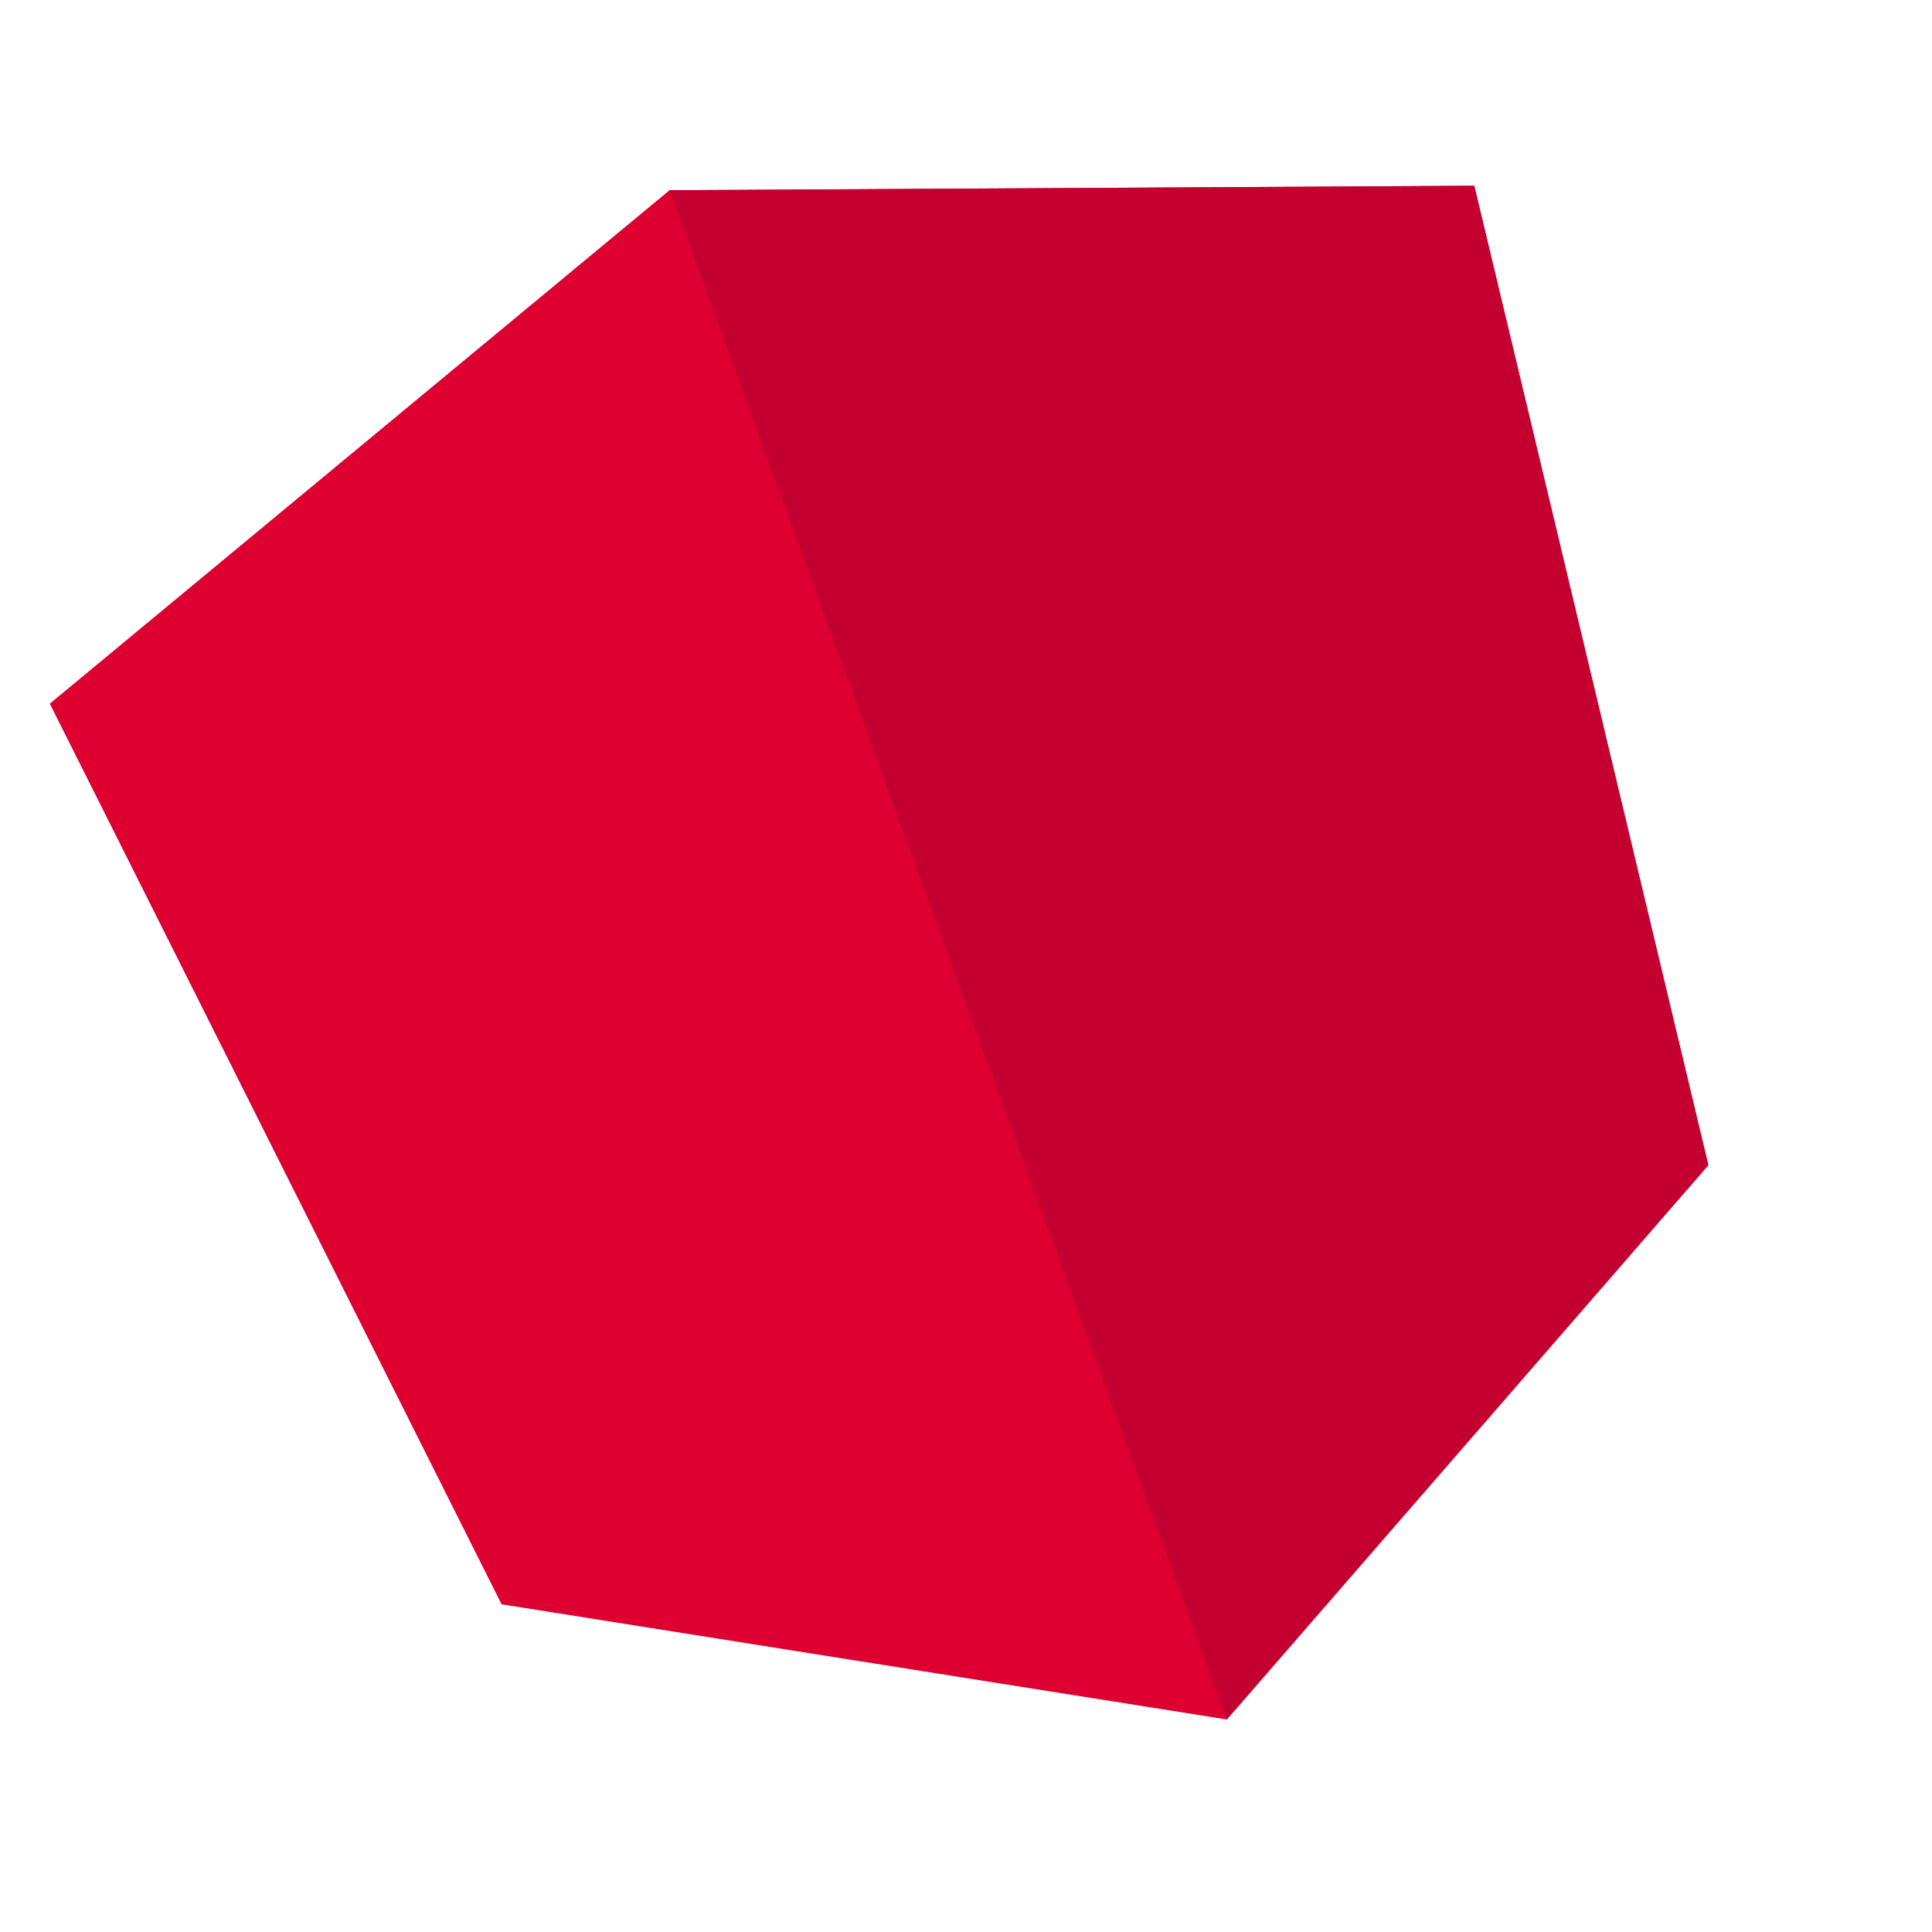
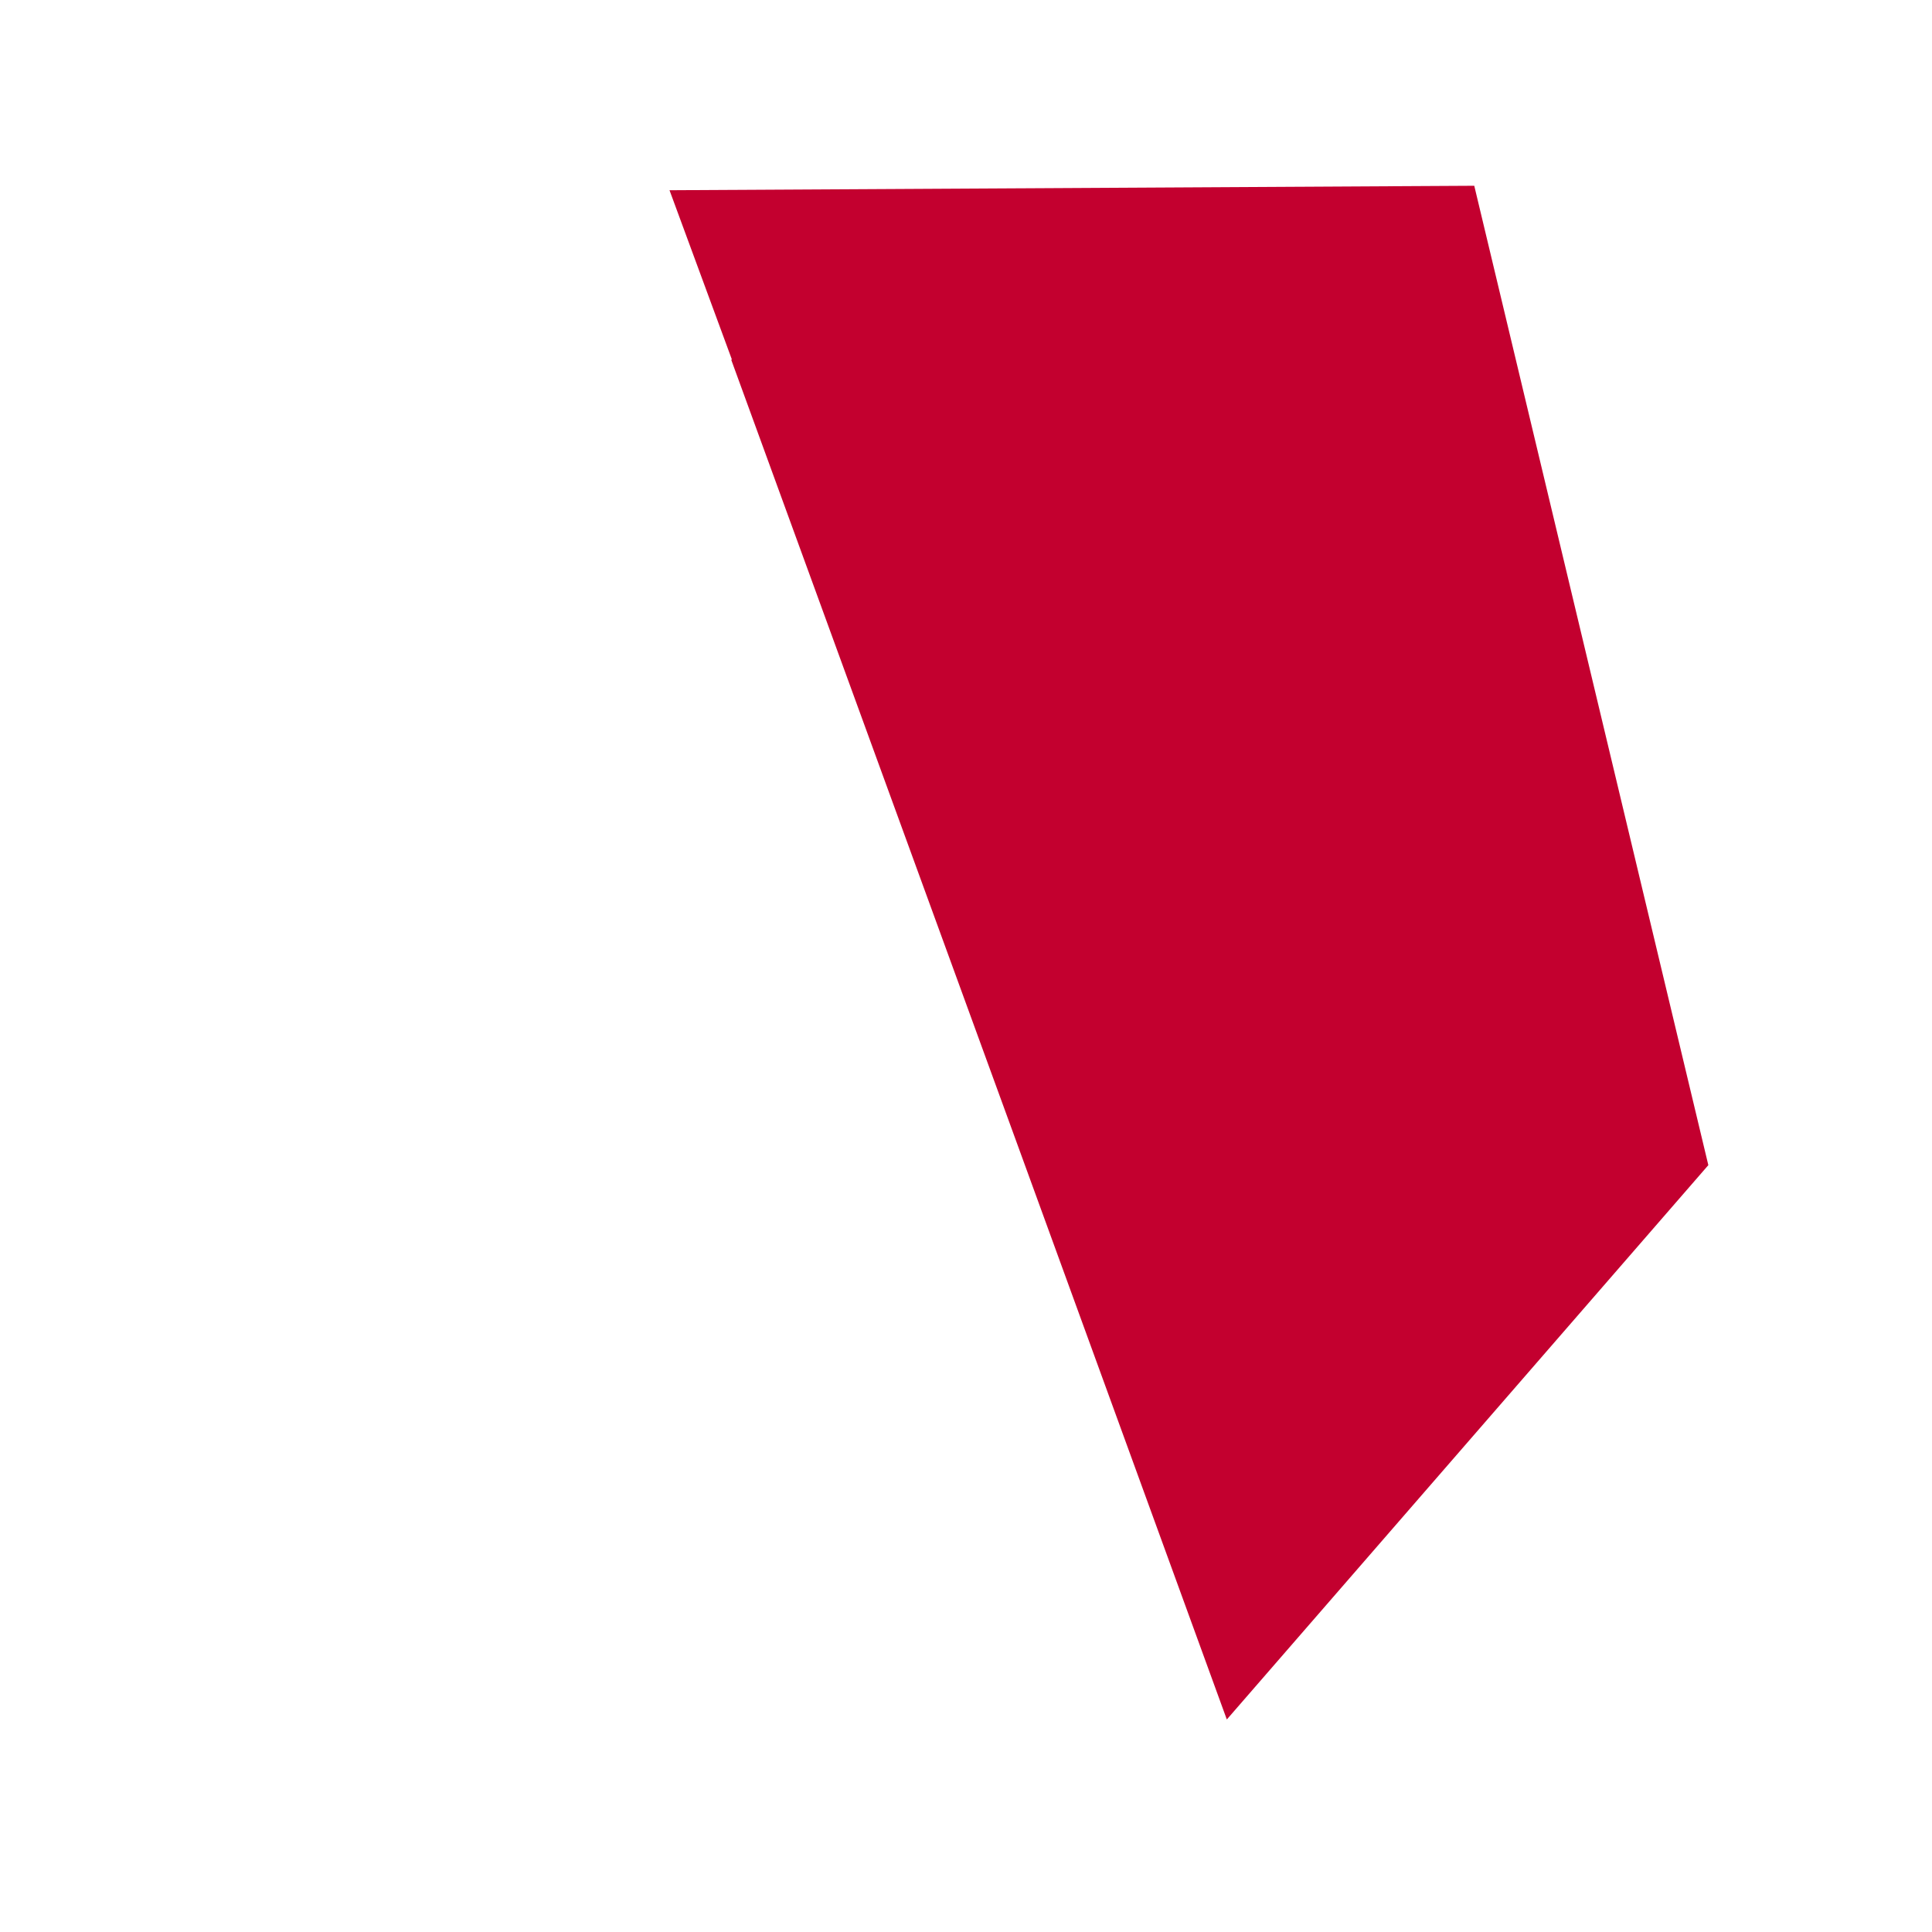
<svg xmlns="http://www.w3.org/2000/svg" version="1.1" id="Layer_1" x="0px" y="0px" viewBox="0 0 260 260" style="enable-background:new 0 0 260 260;" xml:space="preserve">
  <style type="text/css">
	.st0{fill:#DD0031;}
	.st1{fill:#C3002F;}
</style>
  <g>
-     <polygon class="st0" points="90.1,25.6 90.1,25.6 90.1,25.6 6.7,94.7 67.5,215.9 165.1,231.4 165.1,231.4 165.1,231.4 229.9,156.8    198.4,25  " />
    <polygon class="st1" points="90.1,25.6 98.5,48.4 98.4,48.4 136.4,152.6 136.4,152.6 165.1,231.4 165.1,231.4 229.9,156.8    198.4,25  " />
  </g>
</svg>